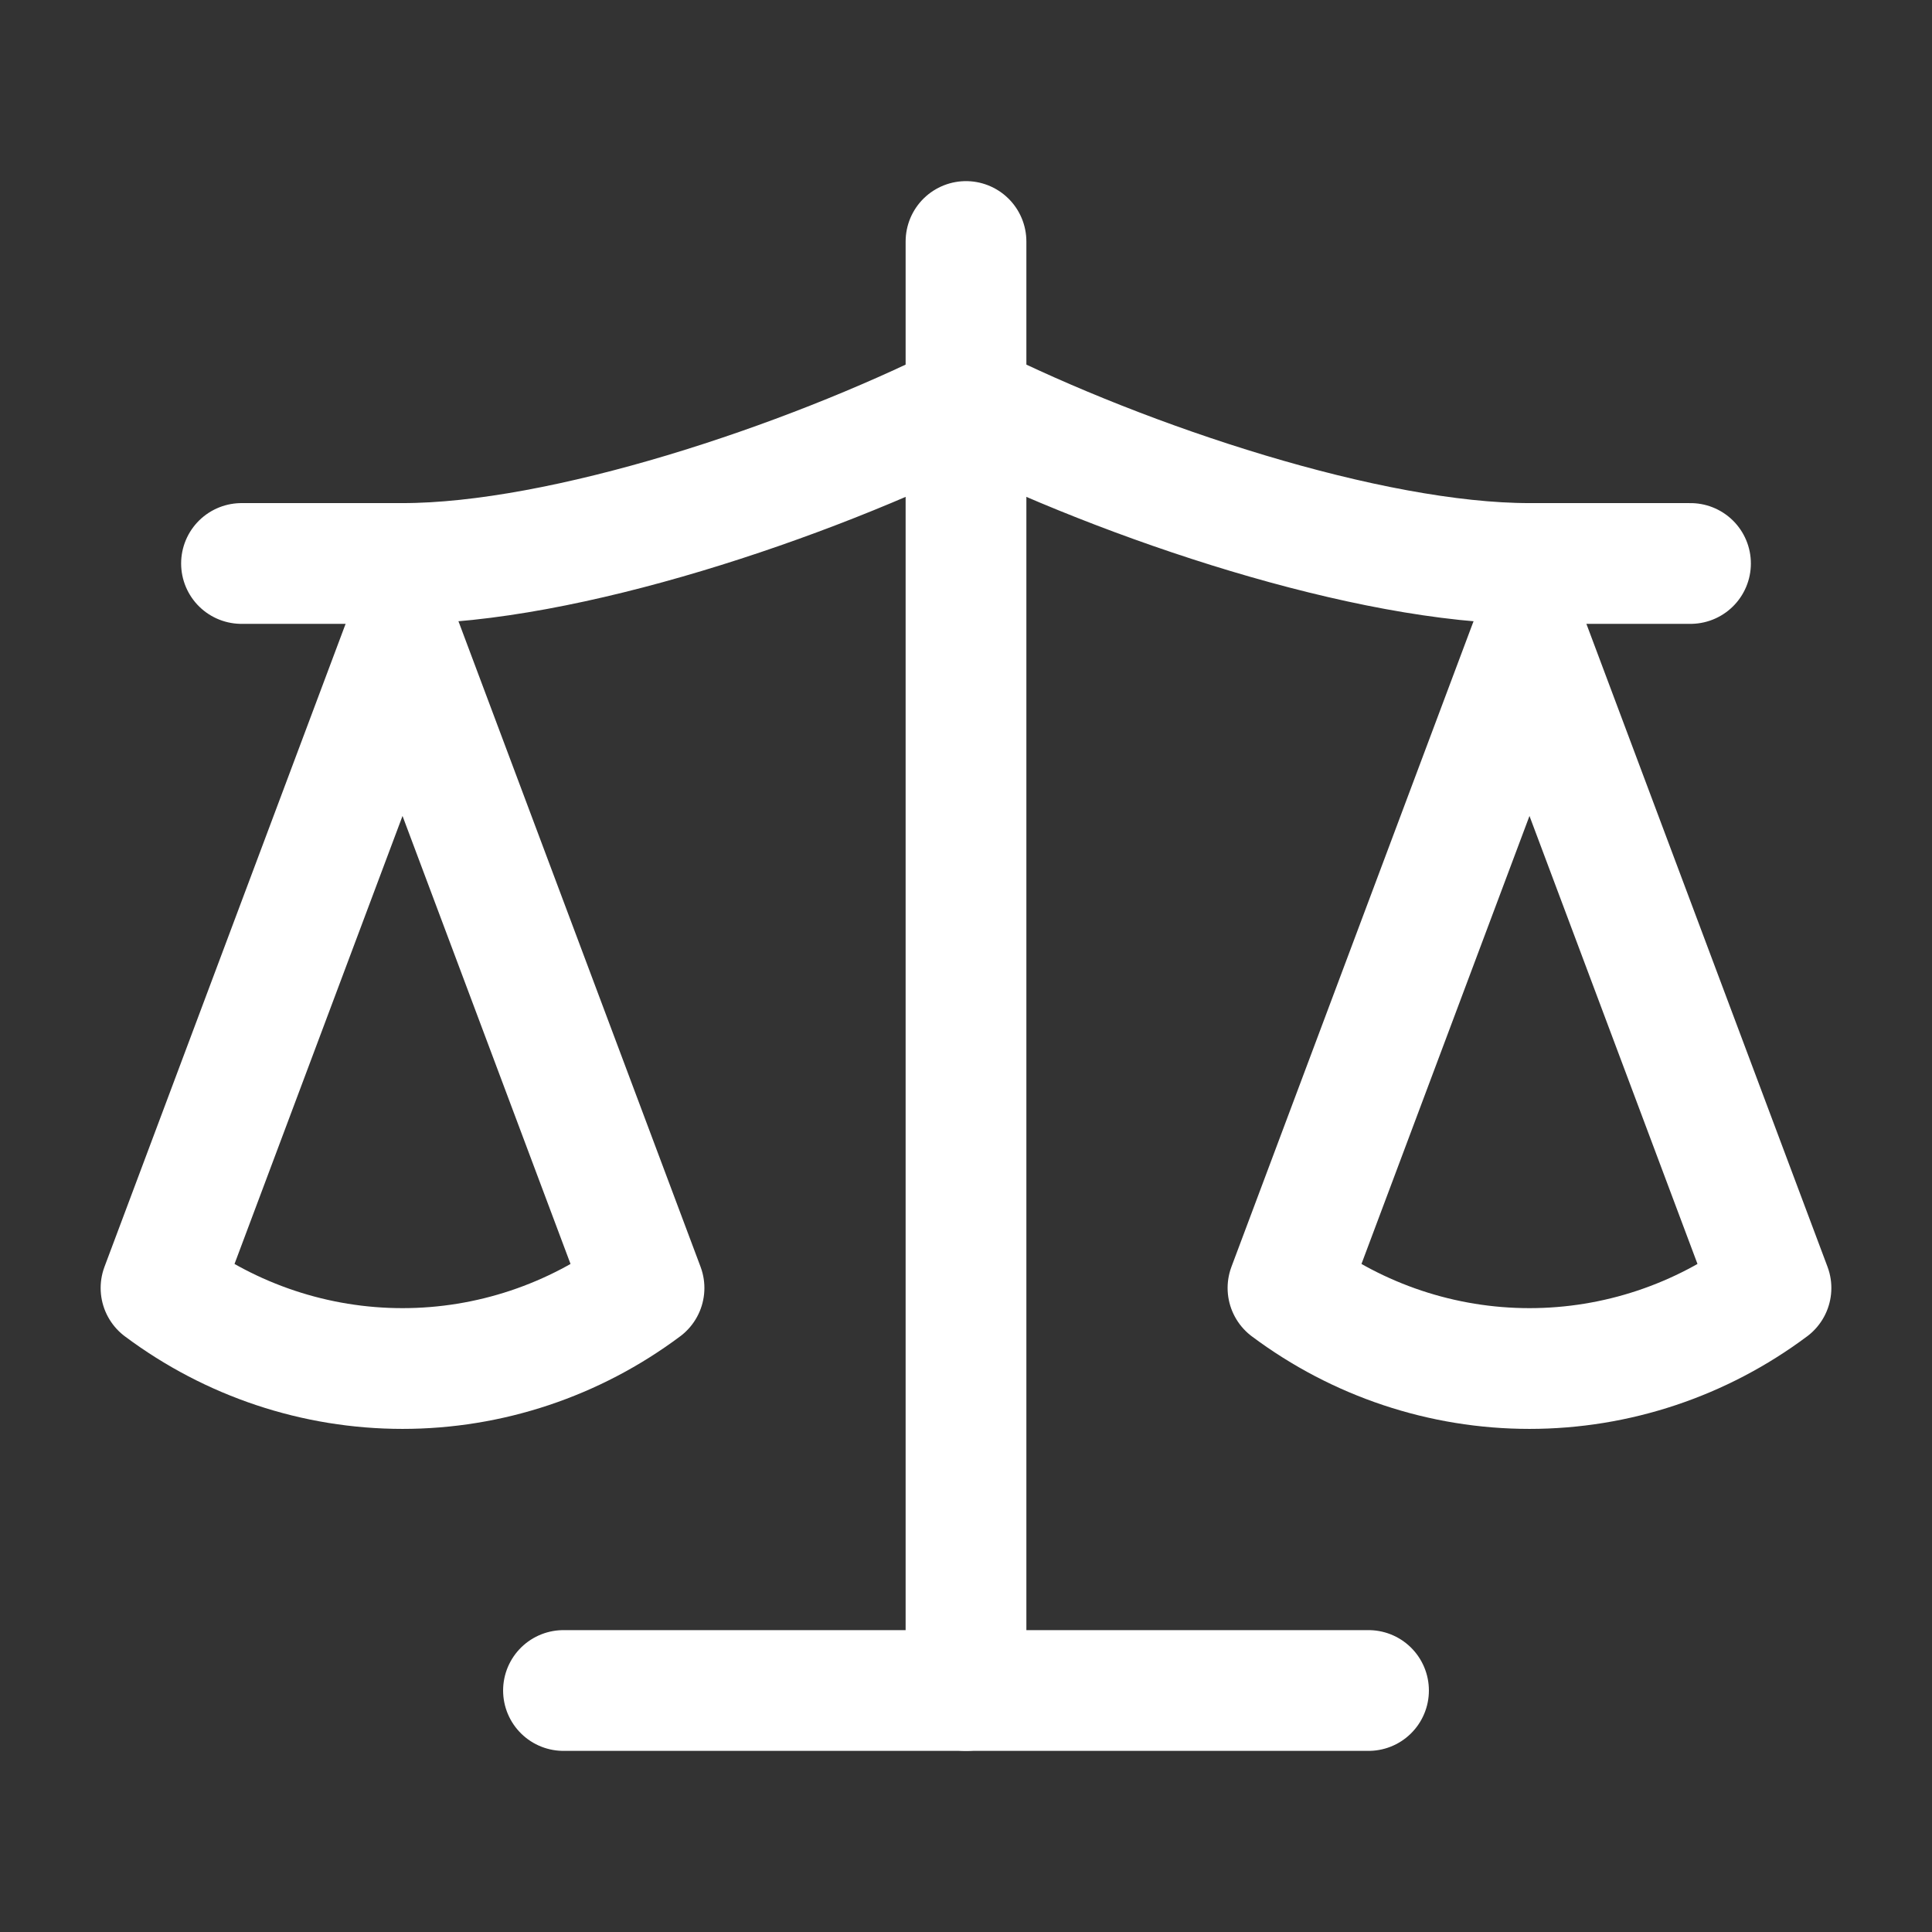
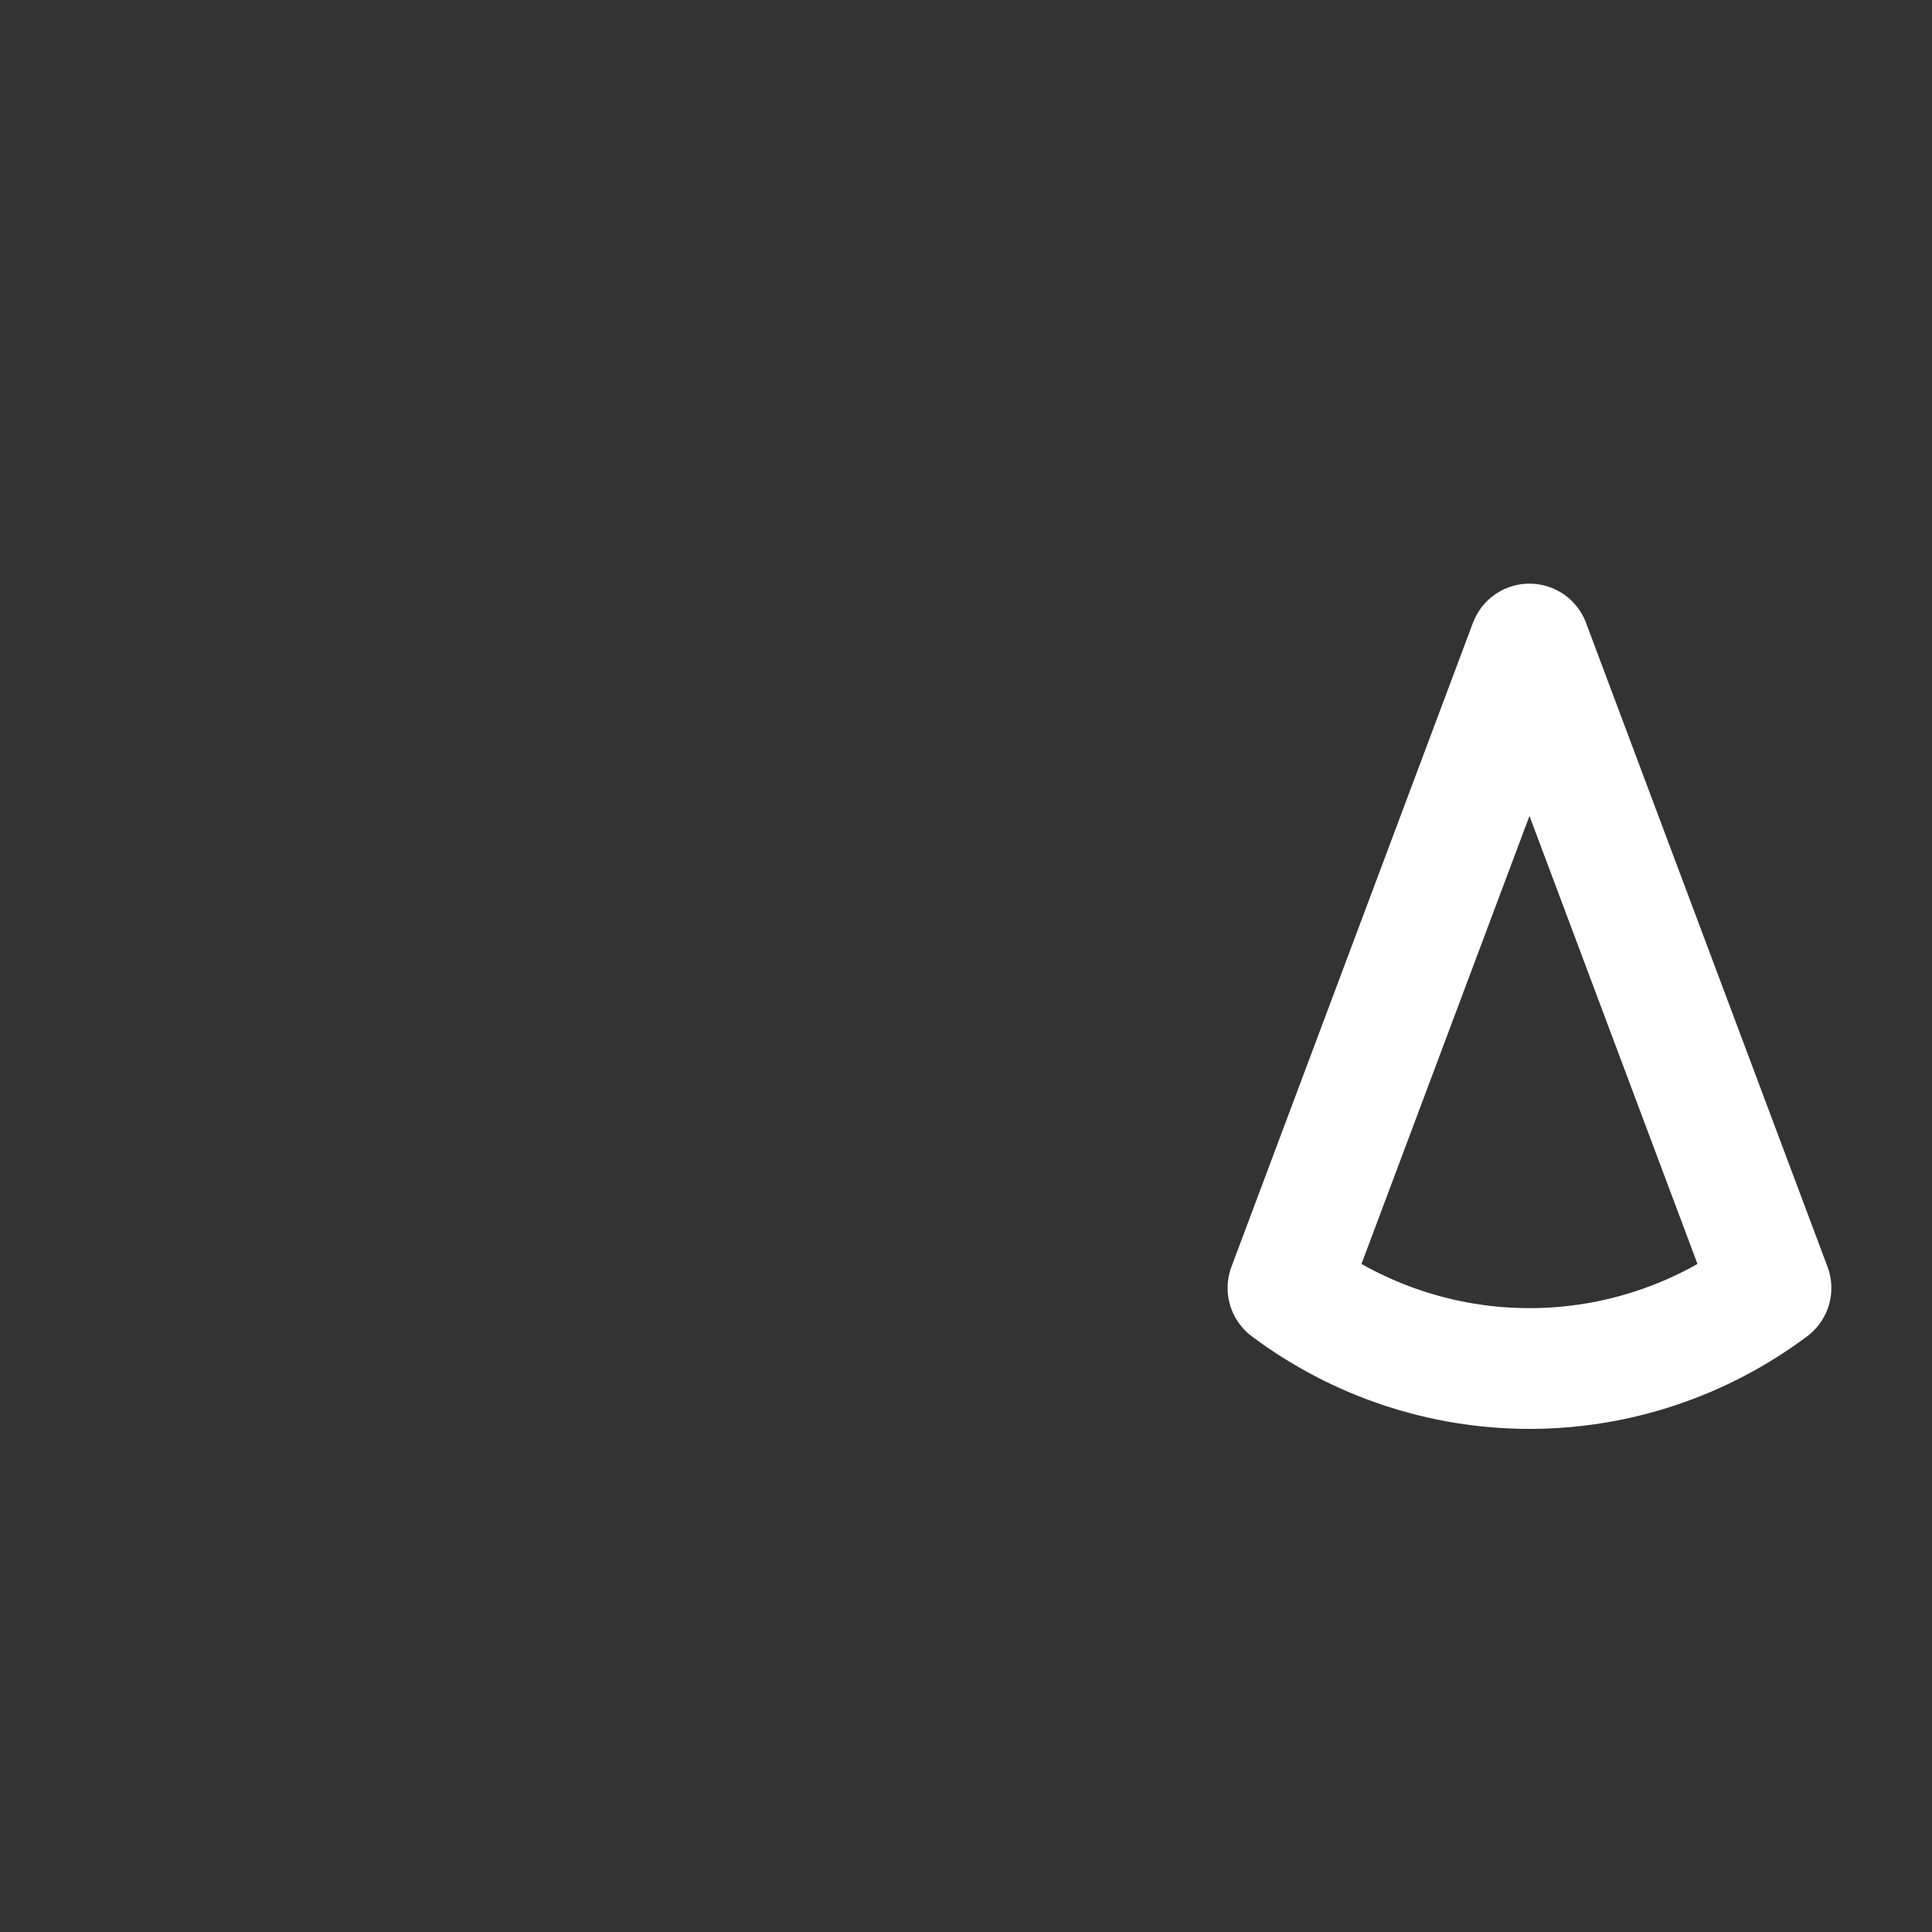
<svg xmlns="http://www.w3.org/2000/svg" width="32" height="32" viewBox="0 0 32 32" fill="none">
  <rect x="0" y="0" width="32" height="32" fill="#333333" stroke="none" />
  <path d="M21.333 21.333L25.333 10.667L29.333 21.333C28.173 22.2 26.773 22.667 25.333 22.667C23.893 22.667 22.493 22.2 21.333 21.333Z" stroke="white" stroke-width="2" stroke-linecap="round" stroke-linejoin="round" />
-   <path d="M2.667 21.333L6.667 10.667L10.667 21.333C9.507 22.2 8.107 22.667 6.667 22.667C5.227 22.667 3.827 22.2 2.667 21.333Z" stroke="white" stroke-width="2" stroke-linecap="round" stroke-linejoin="round" />
-   <path d="M9.333 28H22.667" stroke="white" stroke-width="2" stroke-linecap="round" stroke-linejoin="round" />
-   <path d="M16 4V28" stroke="white" stroke-width="2" stroke-linecap="round" stroke-linejoin="round" />
-   <path d="M4 9.333H6.667C9.333 9.333 13.333 8 16 6.667C18.667 8 22.667 9.333 25.333 9.333H28" stroke="white" stroke-width="2" stroke-linecap="round" stroke-linejoin="round" />
</svg>